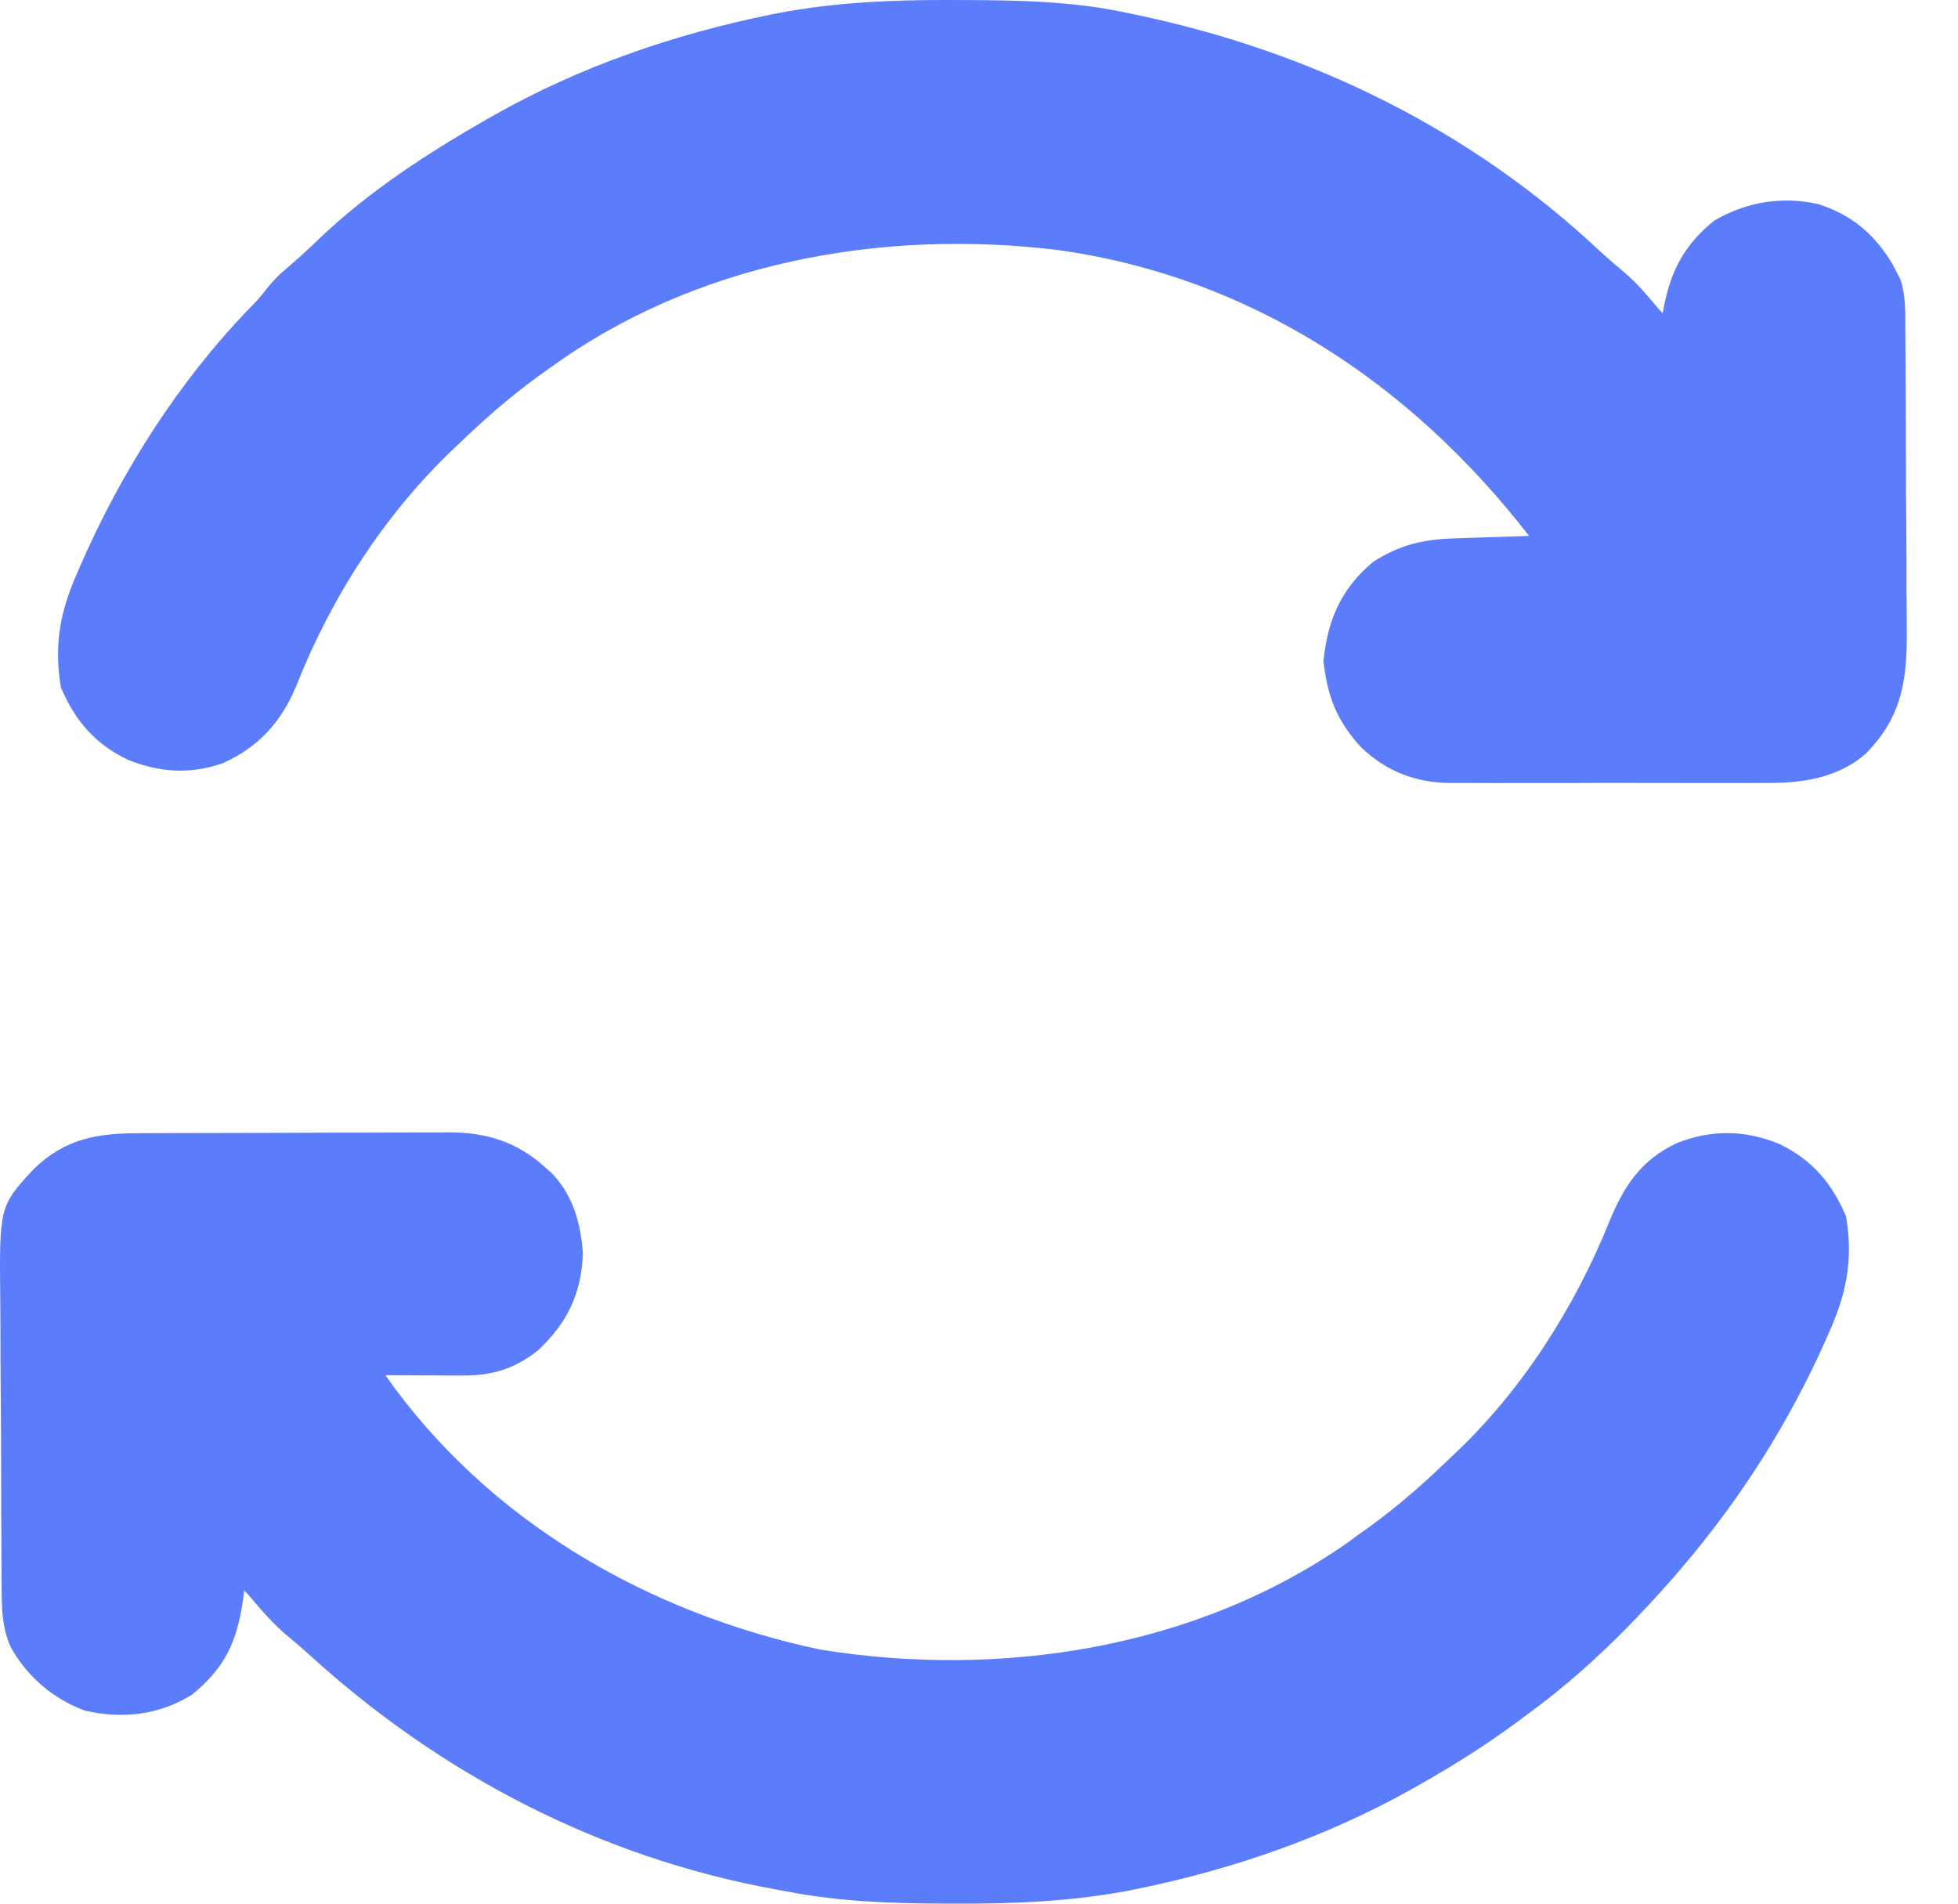
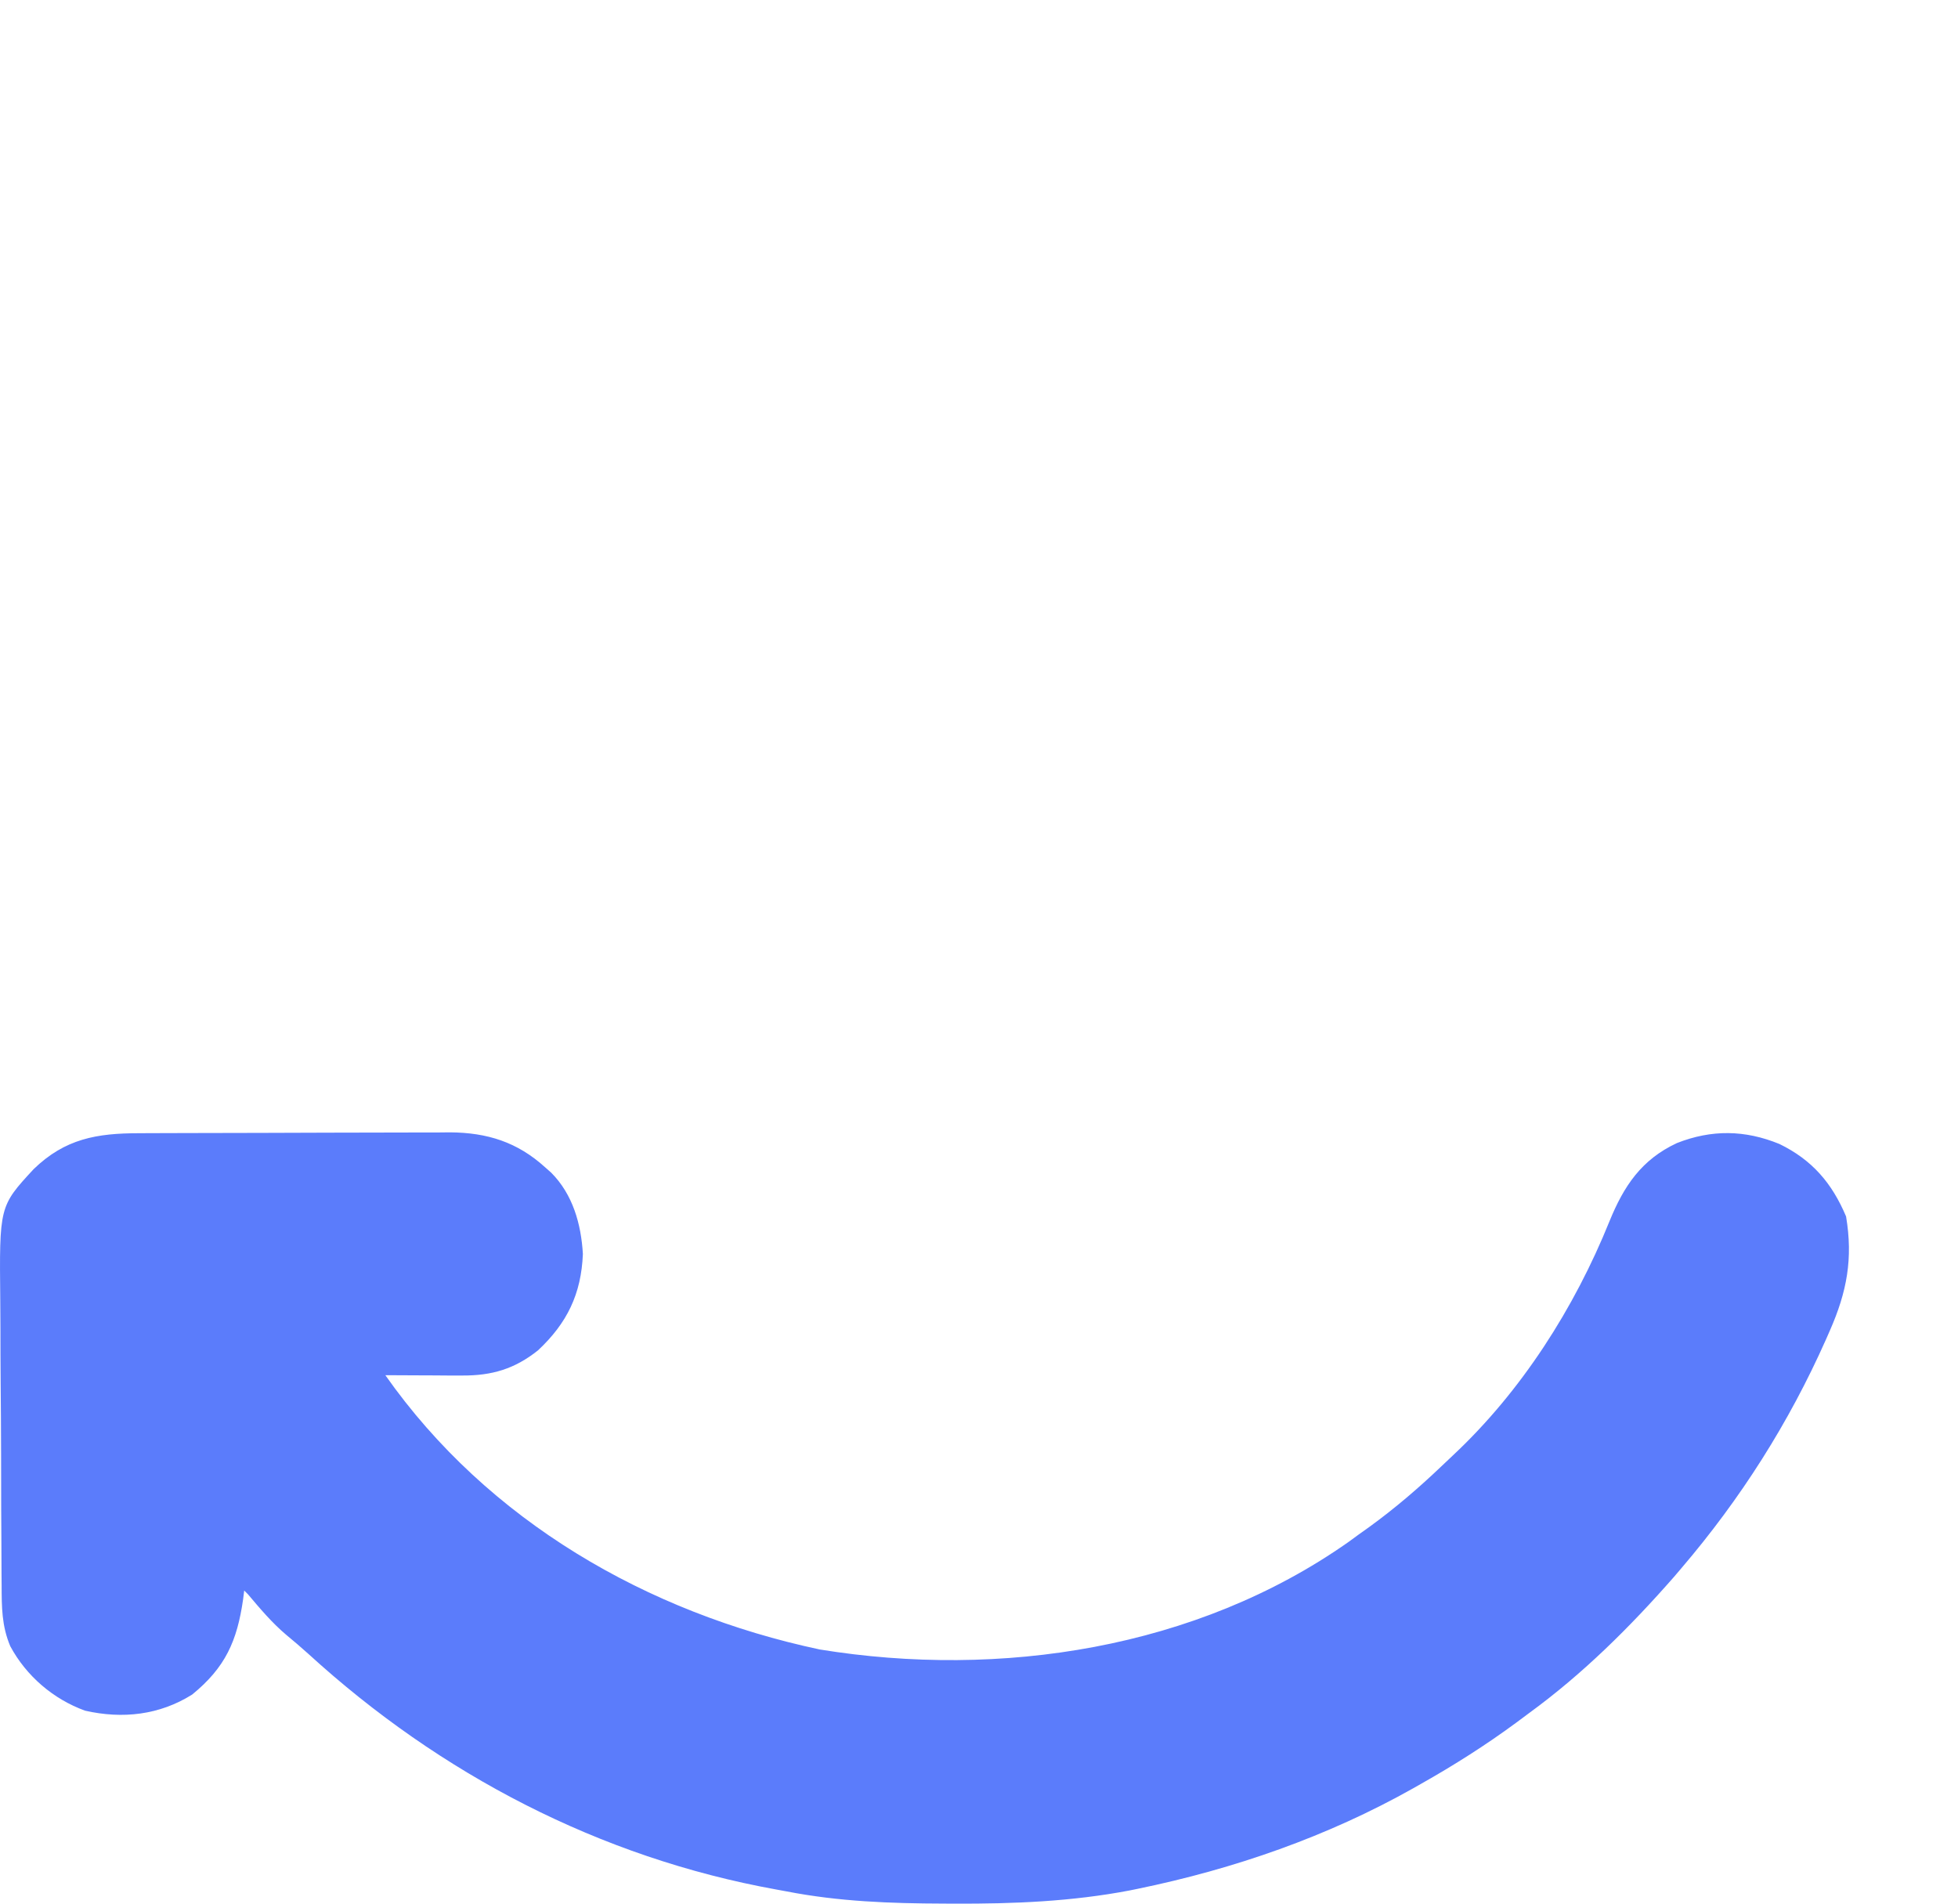
<svg xmlns="http://www.w3.org/2000/svg" width="36" height="35" viewBox="0 0 36 35" fill="none">
-   <path d="M17.505 0C17.575 0 17.644 0.001 17.716 0.001C18.713 0.004 19.692 0.021 20.672 0.226C20.738 0.24 20.805 0.254 20.873 0.268C24.089 0.94 27.032 2.373 29.43 4.63C29.56 4.75 29.69 4.863 29.828 4.975C29.998 5.12 30.142 5.262 30.285 5.432C30.325 5.479 30.365 5.526 30.406 5.574C30.438 5.612 30.47 5.65 30.503 5.688C30.526 5.711 30.548 5.733 30.571 5.757C30.581 5.7 30.581 5.7 30.592 5.641C30.724 4.967 30.98 4.483 31.527 4.05C32.125 3.709 32.758 3.604 33.435 3.753C34.057 3.956 34.472 4.31 34.804 4.87C34.838 4.937 34.838 4.937 34.873 5.006C34.908 5.073 34.908 5.073 34.944 5.141C35.04 5.443 35.031 5.734 35.031 6.05C35.032 6.12 35.033 6.191 35.033 6.264C35.035 6.497 35.036 6.731 35.037 6.965C35.038 7.127 35.038 7.29 35.039 7.453C35.041 7.795 35.042 8.137 35.042 8.478C35.043 8.914 35.046 9.351 35.05 9.787C35.053 10.123 35.053 10.46 35.053 10.797C35.054 10.957 35.055 11.118 35.057 11.279C35.068 12.311 35.07 13.072 34.314 13.847C33.817 14.294 33.153 14.4 32.508 14.395C32.44 14.395 32.371 14.396 32.301 14.396C32.078 14.397 31.855 14.396 31.631 14.396C31.475 14.396 31.319 14.396 31.162 14.396C30.835 14.397 30.508 14.396 30.181 14.395C29.764 14.393 29.346 14.394 28.928 14.396C28.605 14.397 28.282 14.397 27.96 14.396C27.806 14.396 27.652 14.396 27.498 14.397C27.282 14.397 27.067 14.396 26.851 14.395C26.757 14.396 26.757 14.396 26.661 14.396C26.023 14.388 25.494 14.185 25.029 13.743C24.578 13.254 24.408 12.808 24.333 12.158C24.408 11.401 24.657 10.823 25.246 10.331C25.72 10.027 26.147 9.918 26.707 9.9C26.83 9.896 26.83 9.896 26.955 9.891C27.04 9.889 27.125 9.886 27.213 9.883C27.299 9.88 27.386 9.877 27.475 9.874C27.688 9.867 27.901 9.86 28.113 9.853C25.951 7.059 22.995 5.086 19.442 4.596C16.198 4.203 12.769 4.824 10.089 6.781C10.022 6.828 9.955 6.876 9.886 6.925C9.374 7.297 8.907 7.709 8.45 8.146C8.416 8.179 8.381 8.212 8.346 8.245C7.074 9.453 6.089 10.983 5.446 12.614C5.169 13.278 4.76 13.728 4.105 14.029C3.505 14.242 2.932 14.204 2.347 13.967C1.744 13.677 1.379 13.25 1.119 12.635C0.99 11.859 1.104 11.251 1.418 10.536C1.441 10.483 1.463 10.431 1.487 10.377C2.243 8.654 3.281 7.021 4.591 5.665C4.764 5.488 4.764 5.488 4.908 5.302C5.022 5.16 5.132 5.049 5.271 4.933C5.479 4.756 5.679 4.573 5.875 4.383C6.785 3.517 7.841 2.83 8.928 2.206C8.979 2.177 9.03 2.148 9.083 2.118C10.656 1.228 12.379 0.635 14.147 0.273C14.196 0.263 14.245 0.253 14.296 0.243C15.364 0.04 16.42 -0.004 17.505 0Z" fill="#5B7CFB" />
-   <path d="M2.557 20.835C2.656 20.834 2.656 20.834 2.757 20.834C2.976 20.833 3.195 20.832 3.414 20.832C3.566 20.831 3.719 20.831 3.871 20.831C4.191 20.83 4.511 20.829 4.83 20.829C5.239 20.829 5.647 20.827 6.056 20.825C6.371 20.824 6.686 20.824 7.001 20.823C7.152 20.823 7.302 20.823 7.453 20.822C7.664 20.821 7.875 20.821 8.086 20.821C8.148 20.821 8.209 20.82 8.273 20.819C8.958 20.824 9.51 20.997 10.021 21.46C10.059 21.494 10.097 21.527 10.136 21.562C10.532 21.961 10.685 22.505 10.717 23.056C10.687 23.79 10.427 24.327 9.892 24.827C9.462 25.17 9.043 25.293 8.498 25.29C8.375 25.29 8.375 25.29 8.249 25.29C8.163 25.289 8.078 25.288 7.989 25.288C7.903 25.287 7.816 25.287 7.727 25.287C7.513 25.286 7.299 25.285 7.085 25.284C8.969 27.964 11.9 29.653 15.073 30.327C18.389 30.866 21.995 30.316 24.787 28.355C24.848 28.31 24.91 28.265 24.973 28.219C25.073 28.148 25.073 28.148 25.175 28.075C25.649 27.731 26.086 27.356 26.509 26.952C26.577 26.887 26.645 26.822 26.714 26.758C27.974 25.579 28.947 24.051 29.592 22.454C29.856 21.806 30.18 21.32 30.832 21.016C31.47 20.765 32.081 20.773 32.717 21.033C33.318 21.326 33.682 21.75 33.942 22.365C34.072 23.14 33.958 23.75 33.644 24.464C33.62 24.518 33.597 24.571 33.573 24.626C32.891 26.161 32.004 27.557 30.913 28.834C30.869 28.885 30.826 28.936 30.781 28.989C29.974 29.91 29.104 30.775 28.113 31.497C28.035 31.555 27.956 31.613 27.878 31.672C27.319 32.084 26.738 32.452 26.133 32.794C26.061 32.835 26.061 32.835 25.987 32.877C24.409 33.766 22.692 34.362 20.919 34.727C20.87 34.737 20.822 34.747 20.772 34.757C19.704 34.961 18.636 35.004 17.552 35C17.486 35 17.42 35 17.352 34.999C16.373 34.996 15.421 34.962 14.458 34.774C14.397 34.763 14.336 34.752 14.273 34.74C11.03 34.154 8.093 32.621 5.67 30.408C5.537 30.288 5.401 30.172 5.263 30.058C4.999 29.835 4.781 29.575 4.559 29.312C4.536 29.289 4.513 29.267 4.49 29.243C4.484 29.296 4.477 29.349 4.47 29.403C4.36 30.171 4.144 30.657 3.534 31.155C2.935 31.532 2.256 31.609 1.564 31.452C0.982 31.241 0.484 30.816 0.189 30.267C0.031 29.893 0.031 29.547 0.03 29.148C0.03 29.077 0.029 29.006 0.028 28.933C0.026 28.7 0.025 28.467 0.025 28.234C0.024 28.071 0.023 27.908 0.022 27.745C0.021 27.404 0.02 27.063 0.02 26.722C0.019 26.286 0.016 25.85 0.012 25.415C0.009 25.078 0.008 24.742 0.008 24.405C0.008 24.245 0.007 24.084 0.005 23.924C-0.013 22.179 -0.013 22.179 0.617 21.497C1.194 20.936 1.78 20.835 2.557 20.835Z" fill="#5B7CFB" />
+   <path d="M2.557 20.835C2.656 20.834 2.656 20.834 2.757 20.834C2.976 20.833 3.195 20.832 3.414 20.832C4.191 20.83 4.511 20.829 4.83 20.829C5.239 20.829 5.647 20.827 6.056 20.825C6.371 20.824 6.686 20.824 7.001 20.823C7.152 20.823 7.302 20.823 7.453 20.822C7.664 20.821 7.875 20.821 8.086 20.821C8.148 20.821 8.209 20.82 8.273 20.819C8.958 20.824 9.51 20.997 10.021 21.46C10.059 21.494 10.097 21.527 10.136 21.562C10.532 21.961 10.685 22.505 10.717 23.056C10.687 23.79 10.427 24.327 9.892 24.827C9.462 25.17 9.043 25.293 8.498 25.29C8.375 25.29 8.375 25.29 8.249 25.29C8.163 25.289 8.078 25.288 7.989 25.288C7.903 25.287 7.816 25.287 7.727 25.287C7.513 25.286 7.299 25.285 7.085 25.284C8.969 27.964 11.9 29.653 15.073 30.327C18.389 30.866 21.995 30.316 24.787 28.355C24.848 28.31 24.91 28.265 24.973 28.219C25.073 28.148 25.073 28.148 25.175 28.075C25.649 27.731 26.086 27.356 26.509 26.952C26.577 26.887 26.645 26.822 26.714 26.758C27.974 25.579 28.947 24.051 29.592 22.454C29.856 21.806 30.18 21.32 30.832 21.016C31.47 20.765 32.081 20.773 32.717 21.033C33.318 21.326 33.682 21.75 33.942 22.365C34.072 23.14 33.958 23.75 33.644 24.464C33.62 24.518 33.597 24.571 33.573 24.626C32.891 26.161 32.004 27.557 30.913 28.834C30.869 28.885 30.826 28.936 30.781 28.989C29.974 29.91 29.104 30.775 28.113 31.497C28.035 31.555 27.956 31.613 27.878 31.672C27.319 32.084 26.738 32.452 26.133 32.794C26.061 32.835 26.061 32.835 25.987 32.877C24.409 33.766 22.692 34.362 20.919 34.727C20.87 34.737 20.822 34.747 20.772 34.757C19.704 34.961 18.636 35.004 17.552 35C17.486 35 17.42 35 17.352 34.999C16.373 34.996 15.421 34.962 14.458 34.774C14.397 34.763 14.336 34.752 14.273 34.74C11.03 34.154 8.093 32.621 5.67 30.408C5.537 30.288 5.401 30.172 5.263 30.058C4.999 29.835 4.781 29.575 4.559 29.312C4.536 29.289 4.513 29.267 4.49 29.243C4.484 29.296 4.477 29.349 4.47 29.403C4.36 30.171 4.144 30.657 3.534 31.155C2.935 31.532 2.256 31.609 1.564 31.452C0.982 31.241 0.484 30.816 0.189 30.267C0.031 29.893 0.031 29.547 0.03 29.148C0.03 29.077 0.029 29.006 0.028 28.933C0.026 28.7 0.025 28.467 0.025 28.234C0.024 28.071 0.023 27.908 0.022 27.745C0.021 27.404 0.02 27.063 0.02 26.722C0.019 26.286 0.016 25.85 0.012 25.415C0.009 25.078 0.008 24.742 0.008 24.405C0.008 24.245 0.007 24.084 0.005 23.924C-0.013 22.179 -0.013 22.179 0.617 21.497C1.194 20.936 1.78 20.835 2.557 20.835Z" fill="#5B7CFB" />
</svg>